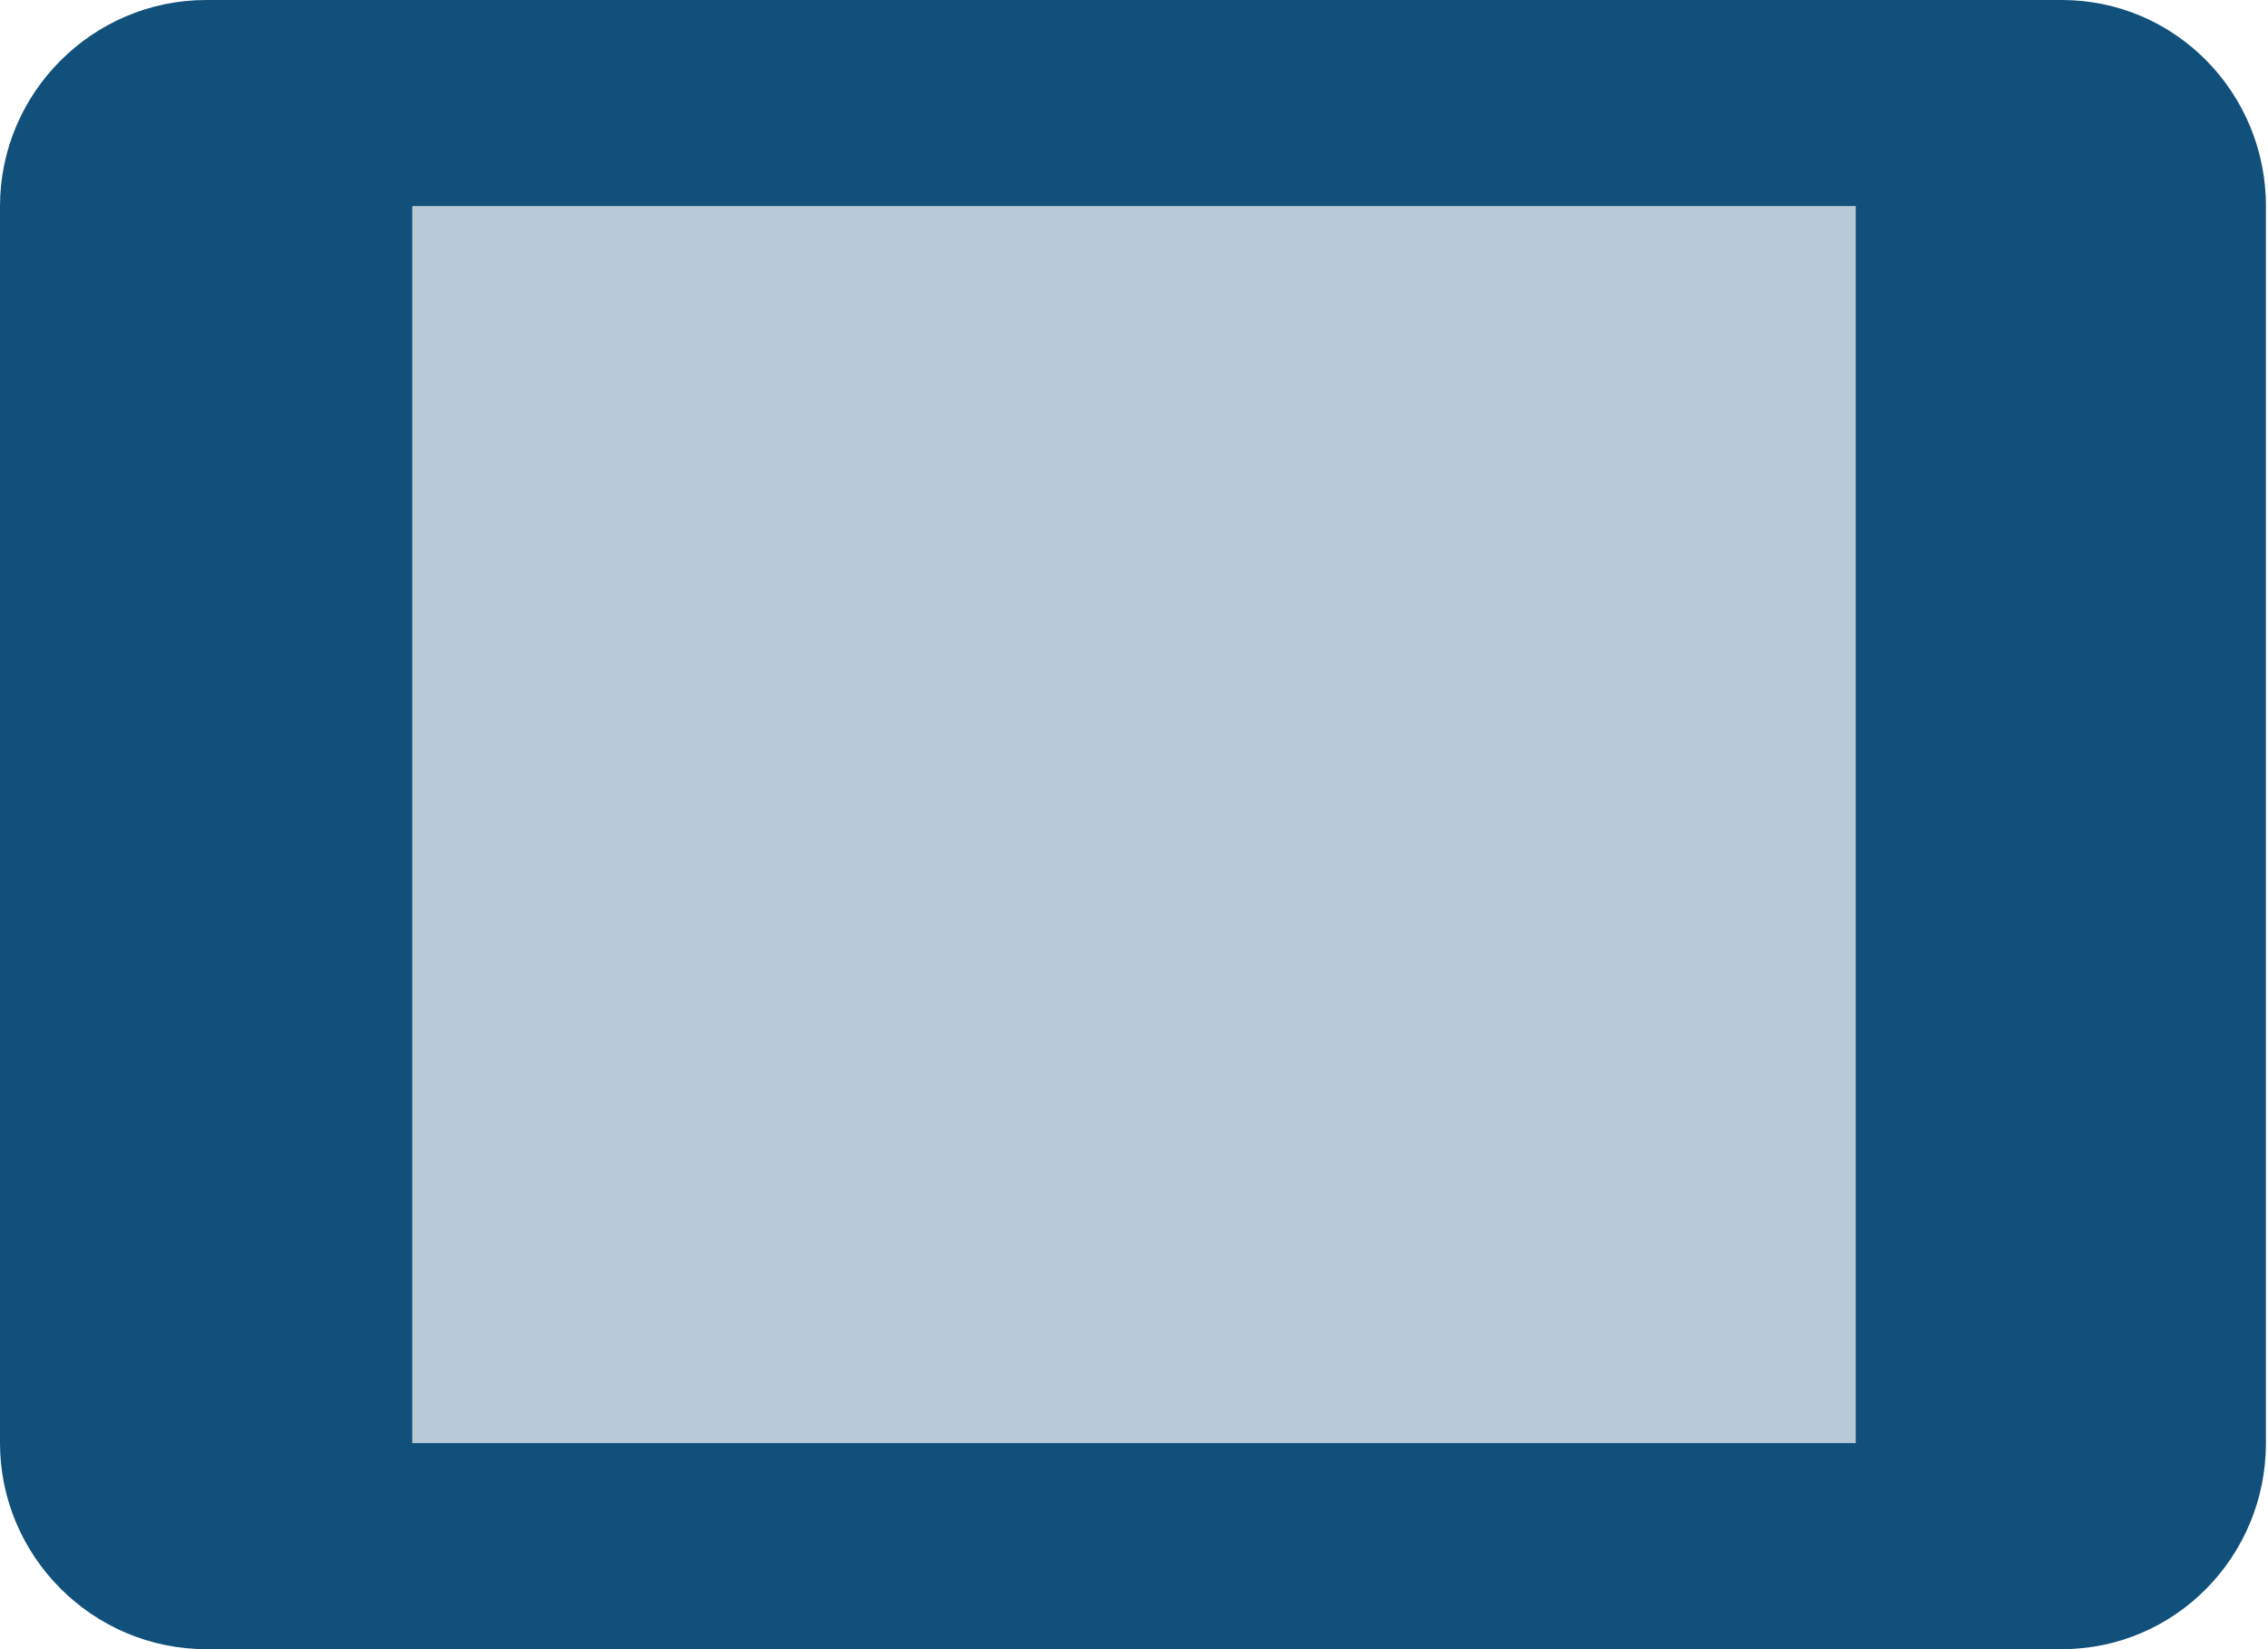
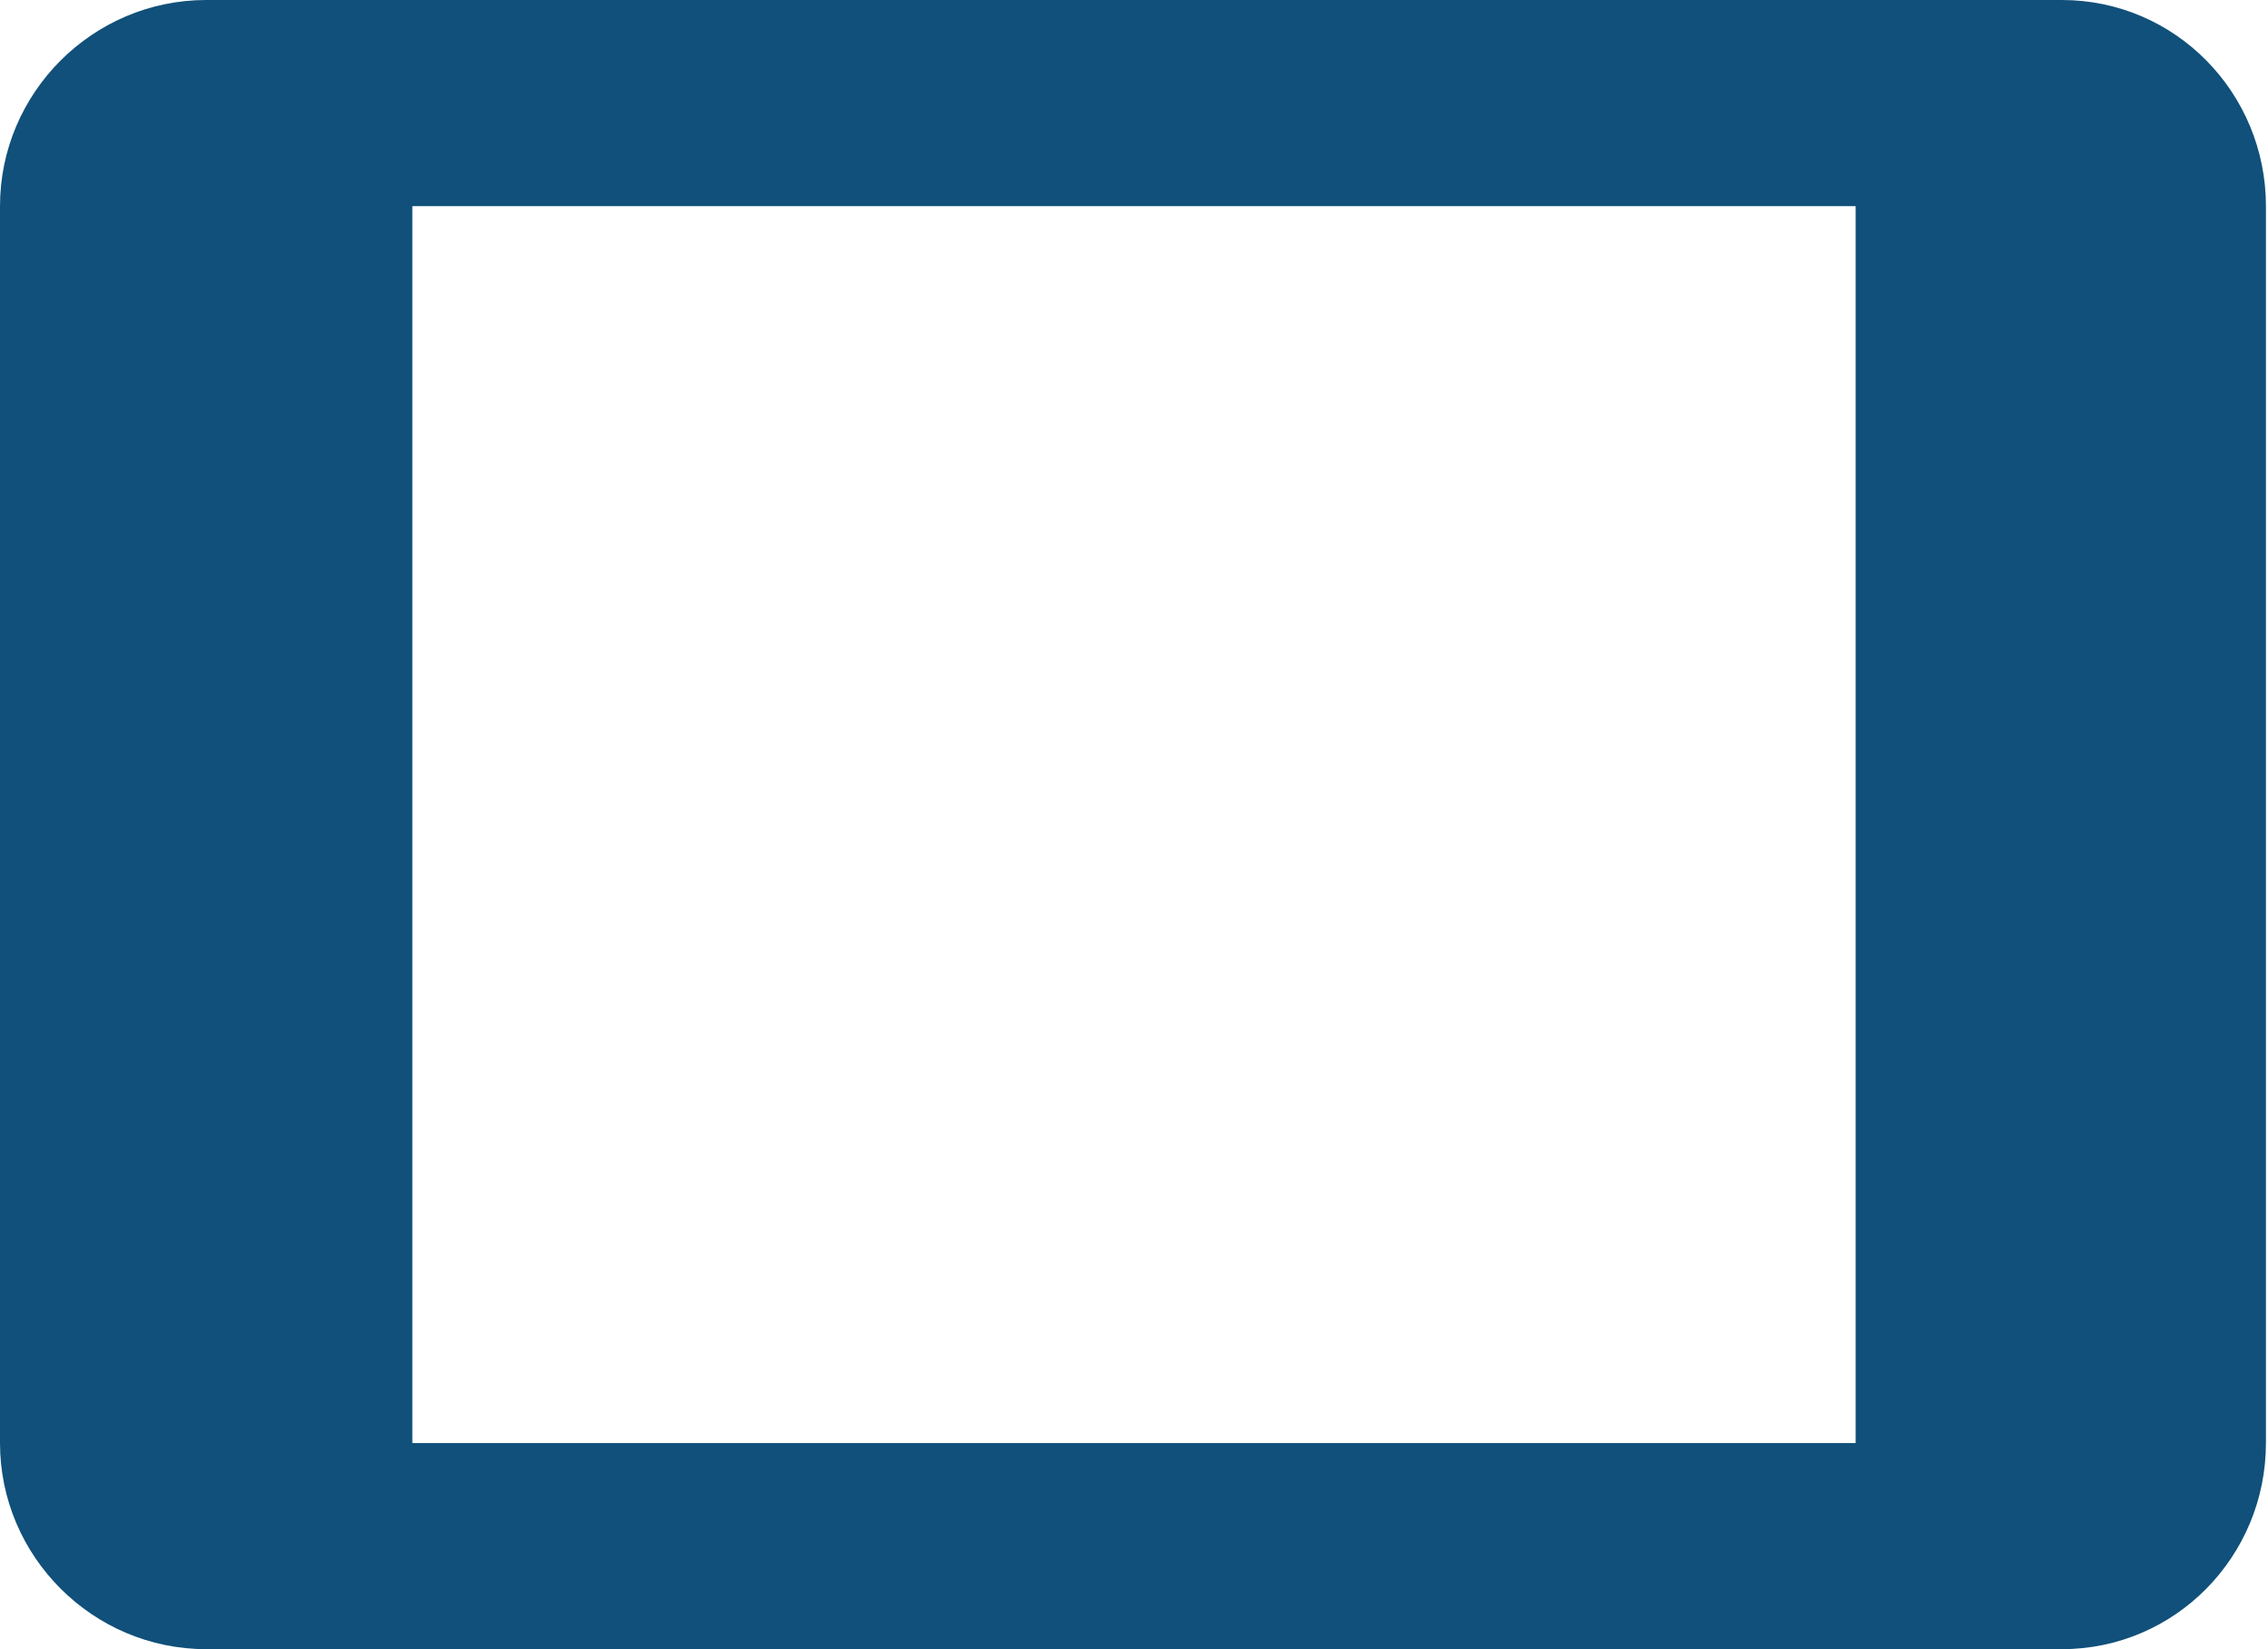
<svg xmlns="http://www.w3.org/2000/svg" id="Layer_1" data-name="Layer 1" viewBox="0 0 11 8">
  <defs>
    <style>
      .cls-1 {
        isolation: isolate;
        opacity: .3;
      }

      .cls-1, .cls-2 {
        fill: #10507a;
      }
    </style>
  </defs>
-   <path class="cls-1" d="M2,1h7v6H2V1Z" />
  <path class="cls-2" d="M10,0H1C.45,0,0,.45,0,1v6c0,.55.45,1,1,1h9c.55,0,.99-.45.99-1V1c0-.55-.44-1-.99-1M9,7H2V1h7v6Z" />
</svg>